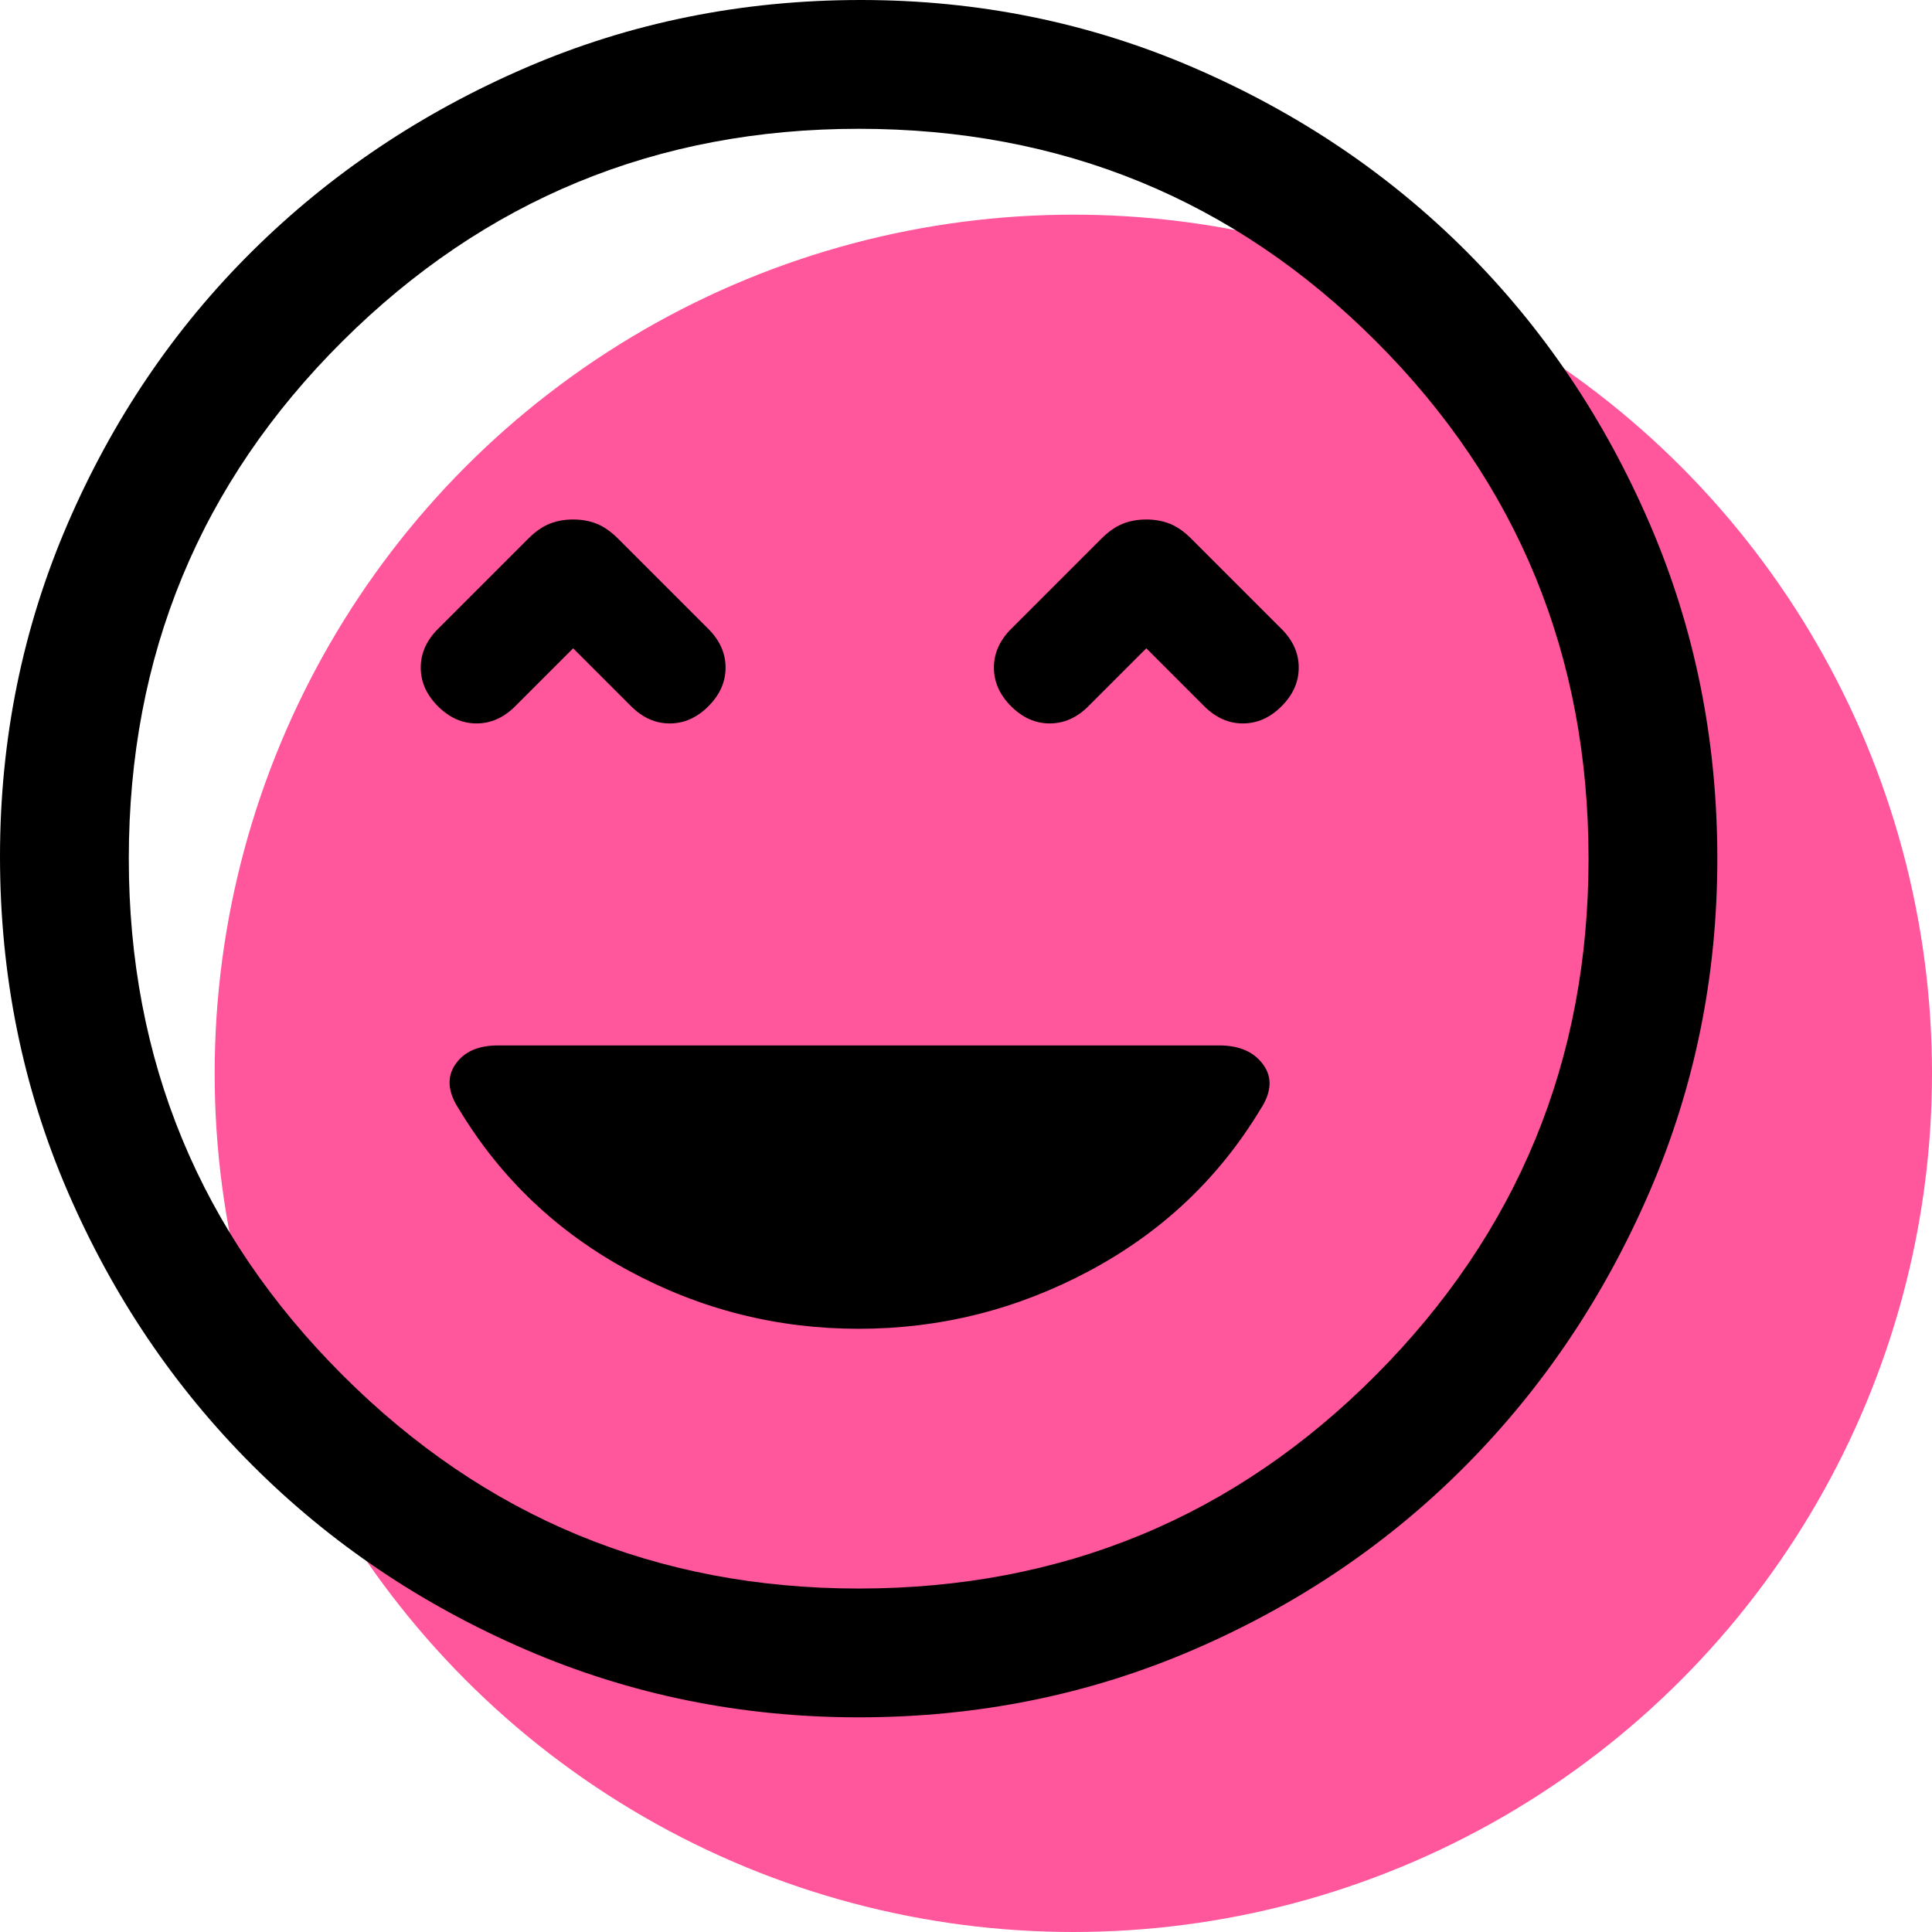
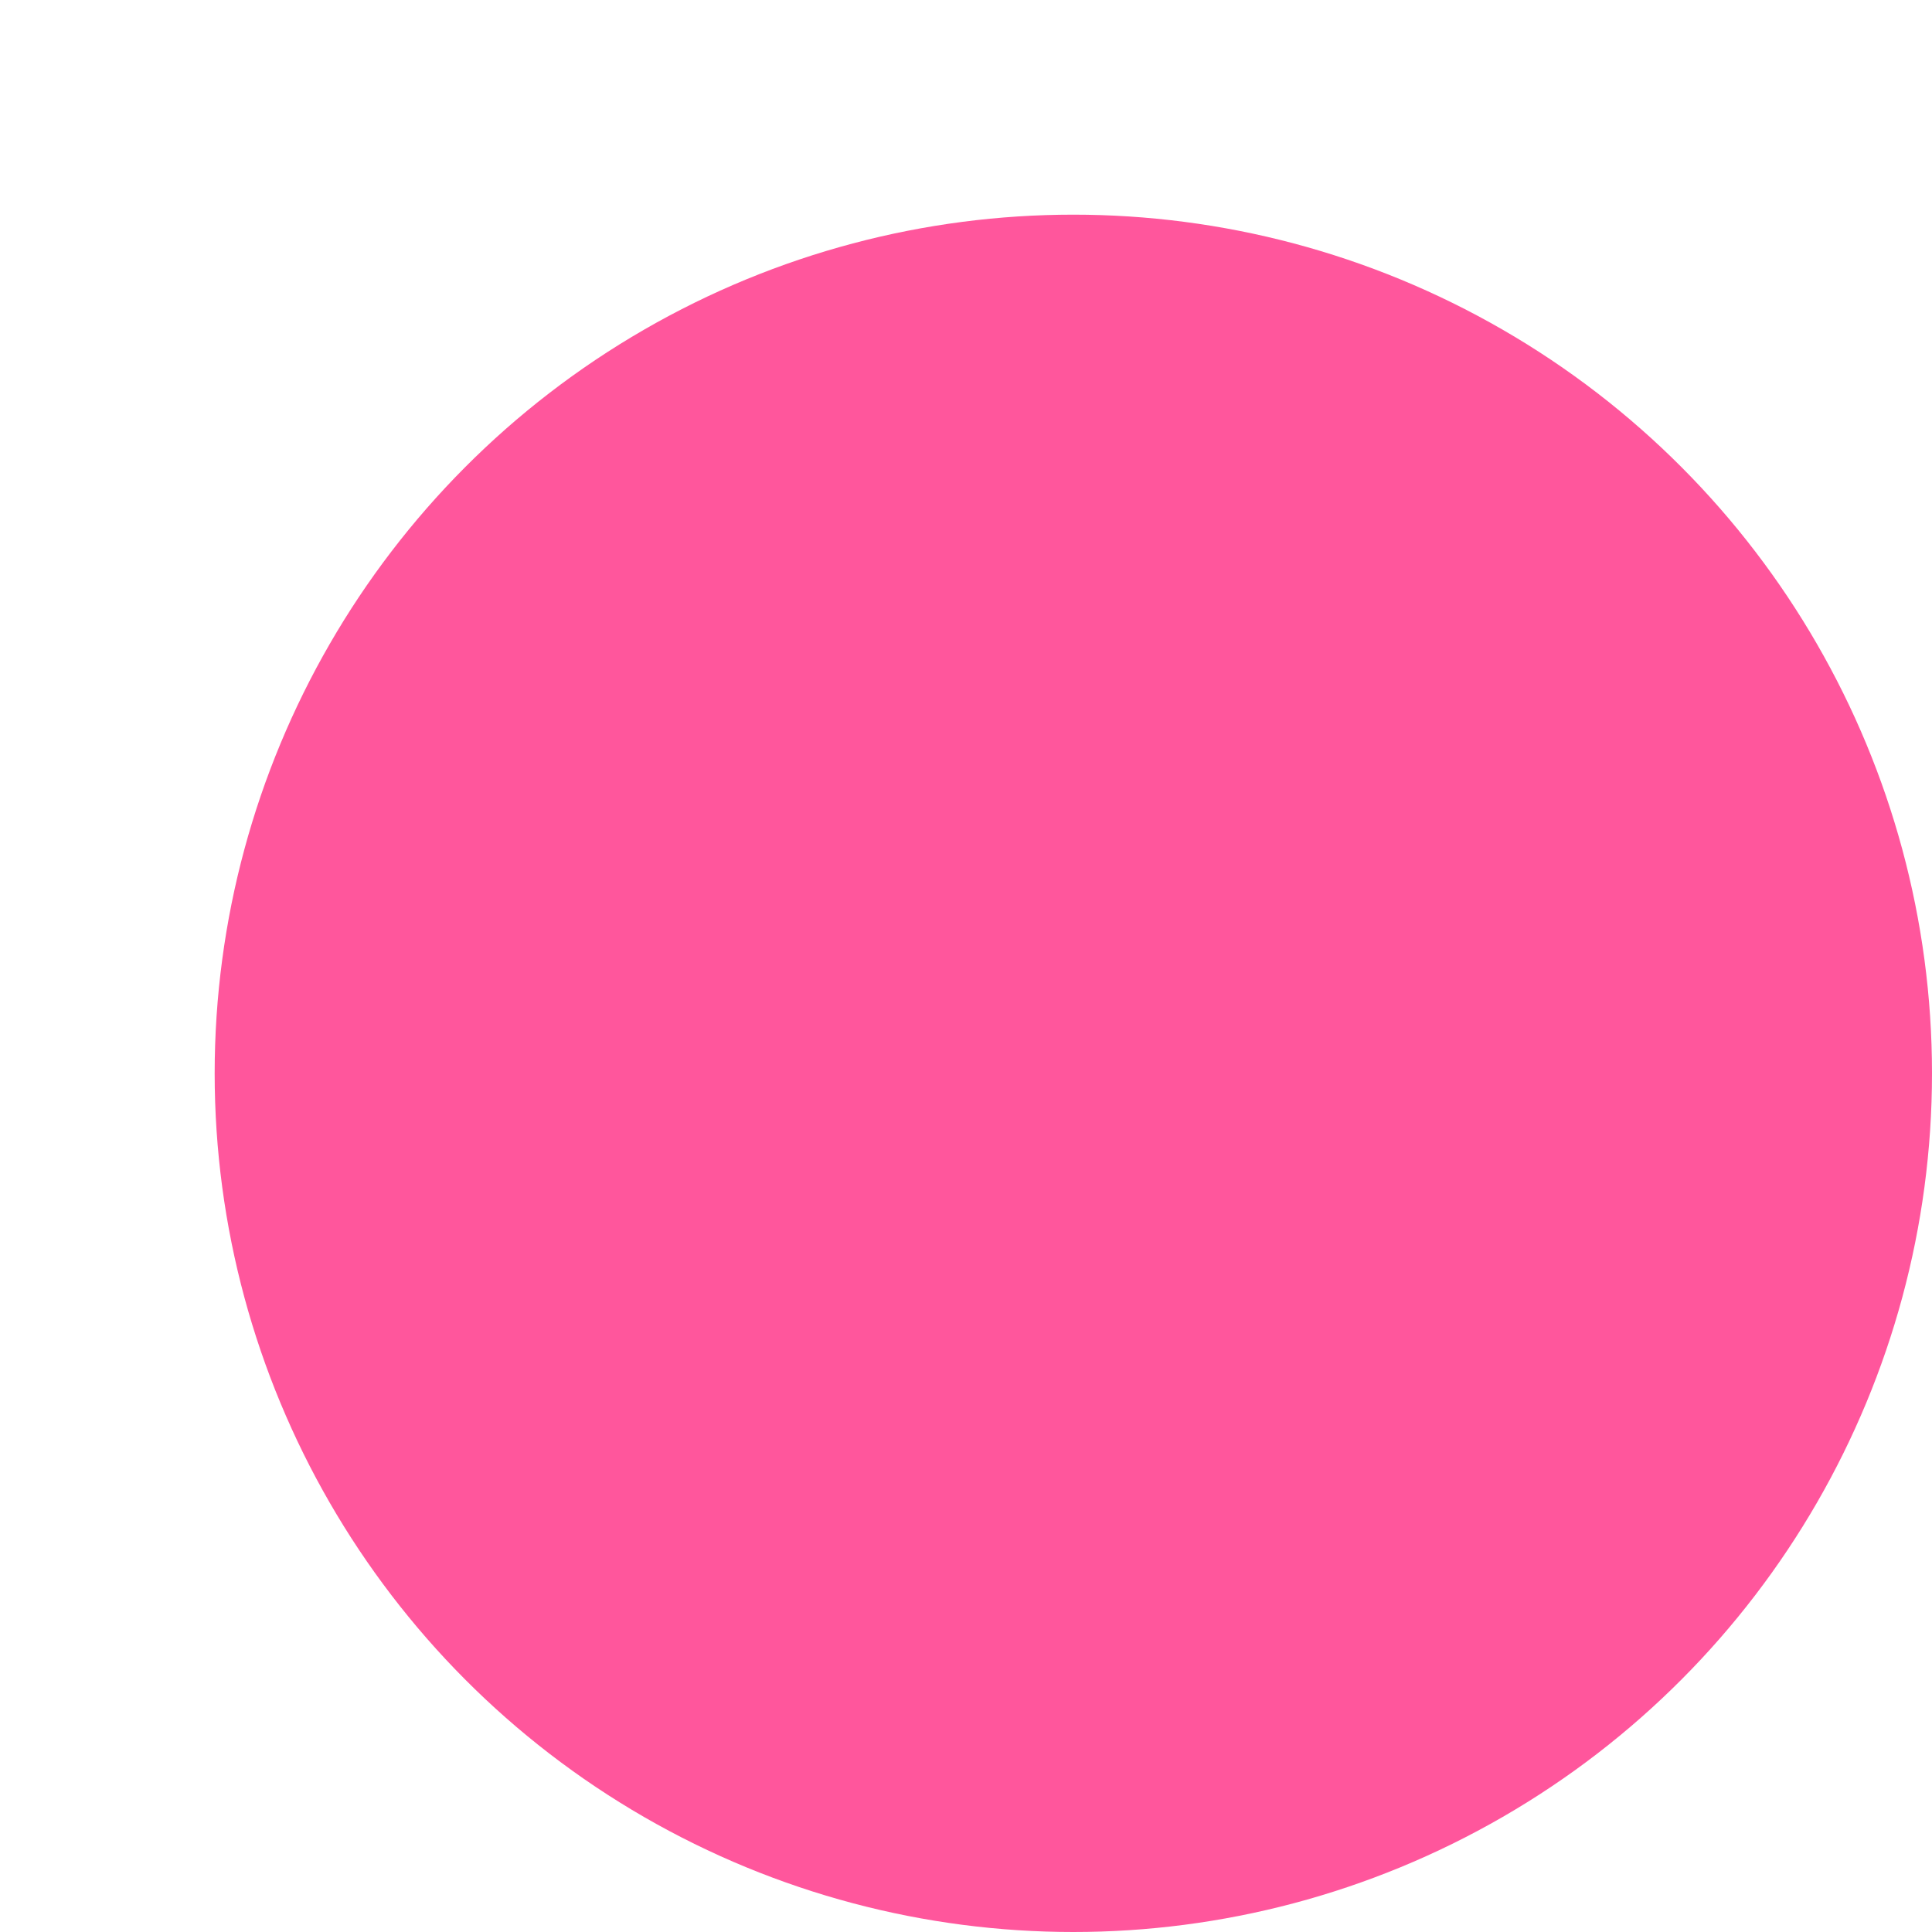
<svg xmlns="http://www.w3.org/2000/svg" xmlns:ns1="http://sodipodi.sourceforge.net/DTD/sodipodi-0.dtd" xmlns:ns2="http://www.inkscape.org/namespaces/inkscape" height="45" width="45" version="1.1" id="svg12" ns1:docname="buzia_ok.svg" ns2:version="1.2.1 (9c6d41e410, 2022-07-14)">
  <defs id="defs16" />
  <ns1:namedview id="namedview14" pagecolor="#ffffff" bordercolor="#000000" borderopacity="0.25" ns2:showpageshadow="2" ns2:pageopacity="0.0" ns2:pagecheckerboard="0" ns2:deskcolor="#d1d1d1" showgrid="false" ns2:zoom="13.6875" ns2:cx="19.945205" ns2:cy="20.091324" ns2:window-width="1600" ns2:window-height="837" ns2:window-x="-8" ns2:window-y="-8" ns2:window-maximized="1" ns2:current-layer="svg12" />
  <circle style="fill:#ff569c;fill-opacity:1;stroke-width:1.972" id="path243" cx="25" cy="25" r="20" />
-   <path d="m 10.2,16.45 q 0.4,0.4 0.9,0.4 0.5,0 0.9,-0.4 l 1.35,-1.35 1.35,1.35 q 0.4,0.4 0.9,0.4 0.5,0 0.9,-0.4 0.4,-0.4 0.4,-0.9 0,-0.5 -0.4,-0.9 l -2.1,-2.1 q -0.25,-0.25 -0.5,-0.35 -0.25,-0.1 -0.55,-0.1 -0.3,0 -0.55,0.1 -0.25,0.1 -0.5,0.35 l -2.1,2.1 q -0.4,0.4 -0.4,0.9 0,0.5 0.4,0.9 z m 13.35,0 q 0.4,0.4 0.9,0.4 0.5,0 0.9,-0.4 l 1.35,-1.35 1.35,1.35 q 0.4,0.4 0.9,0.4 0.5,0 0.9,-0.4 0.4,-0.4 0.4,-0.9 0,-0.5 -0.4,-0.9 l -2.1,-2.1 Q 27.5,12.3 27.25,12.2 27,12.1 26.7,12.1 q -0.3,0 -0.55,0.1 -0.25,0.1 -0.5,0.35 l -2.1,2.1 q -0.4,0.4 -0.4,0.9 0,0.5 0.4,0.9 z M 20,40 Q 15.9,40 12.25,38.425 8.6,36.85 5.875,34.125 3.15,31.4 1.575,27.75 0,24.1 0,19.95 0,15.85 1.575,12.2 3.15,8.55 5.875,5.85 8.6,3.15 12.25,1.575 15.9,0 20.05,0 q 4.1,0 7.75,1.575 3.65,1.575 6.35,4.275 2.7,2.7 4.275,6.35 Q 40,15.85 40,20 q 0,4.1 -1.575,7.75 -1.575,3.65 -4.275,6.375 -2.7,2.725 -6.35,4.3 Q 24.15,40 20,40 Z m 0,-20 z m 0,17 Q 27.1,37 32.05,32.025 37,27.05 37,20 37,12.9 32.05,7.95 27.1,3 20,3 12.95,3 7.975,7.95 3,12.9 3,20 3,27.05 7.975,32.025 12.95,37 20,37 Z m 0,-6.05 q 2.85,0 5.375,-1.35 2.525,-1.35 3.975,-3.75 0.4,-0.6 0.075,-1.05 Q 29.1,24.35 28.4,24.35 H 11.6 q -0.7,0 -1,0.45 -0.3,0.45 0.1,1.05 1.45,2.4 3.95,3.75 2.5,1.35 5.35,1.35 z" id="path10" />
</svg>